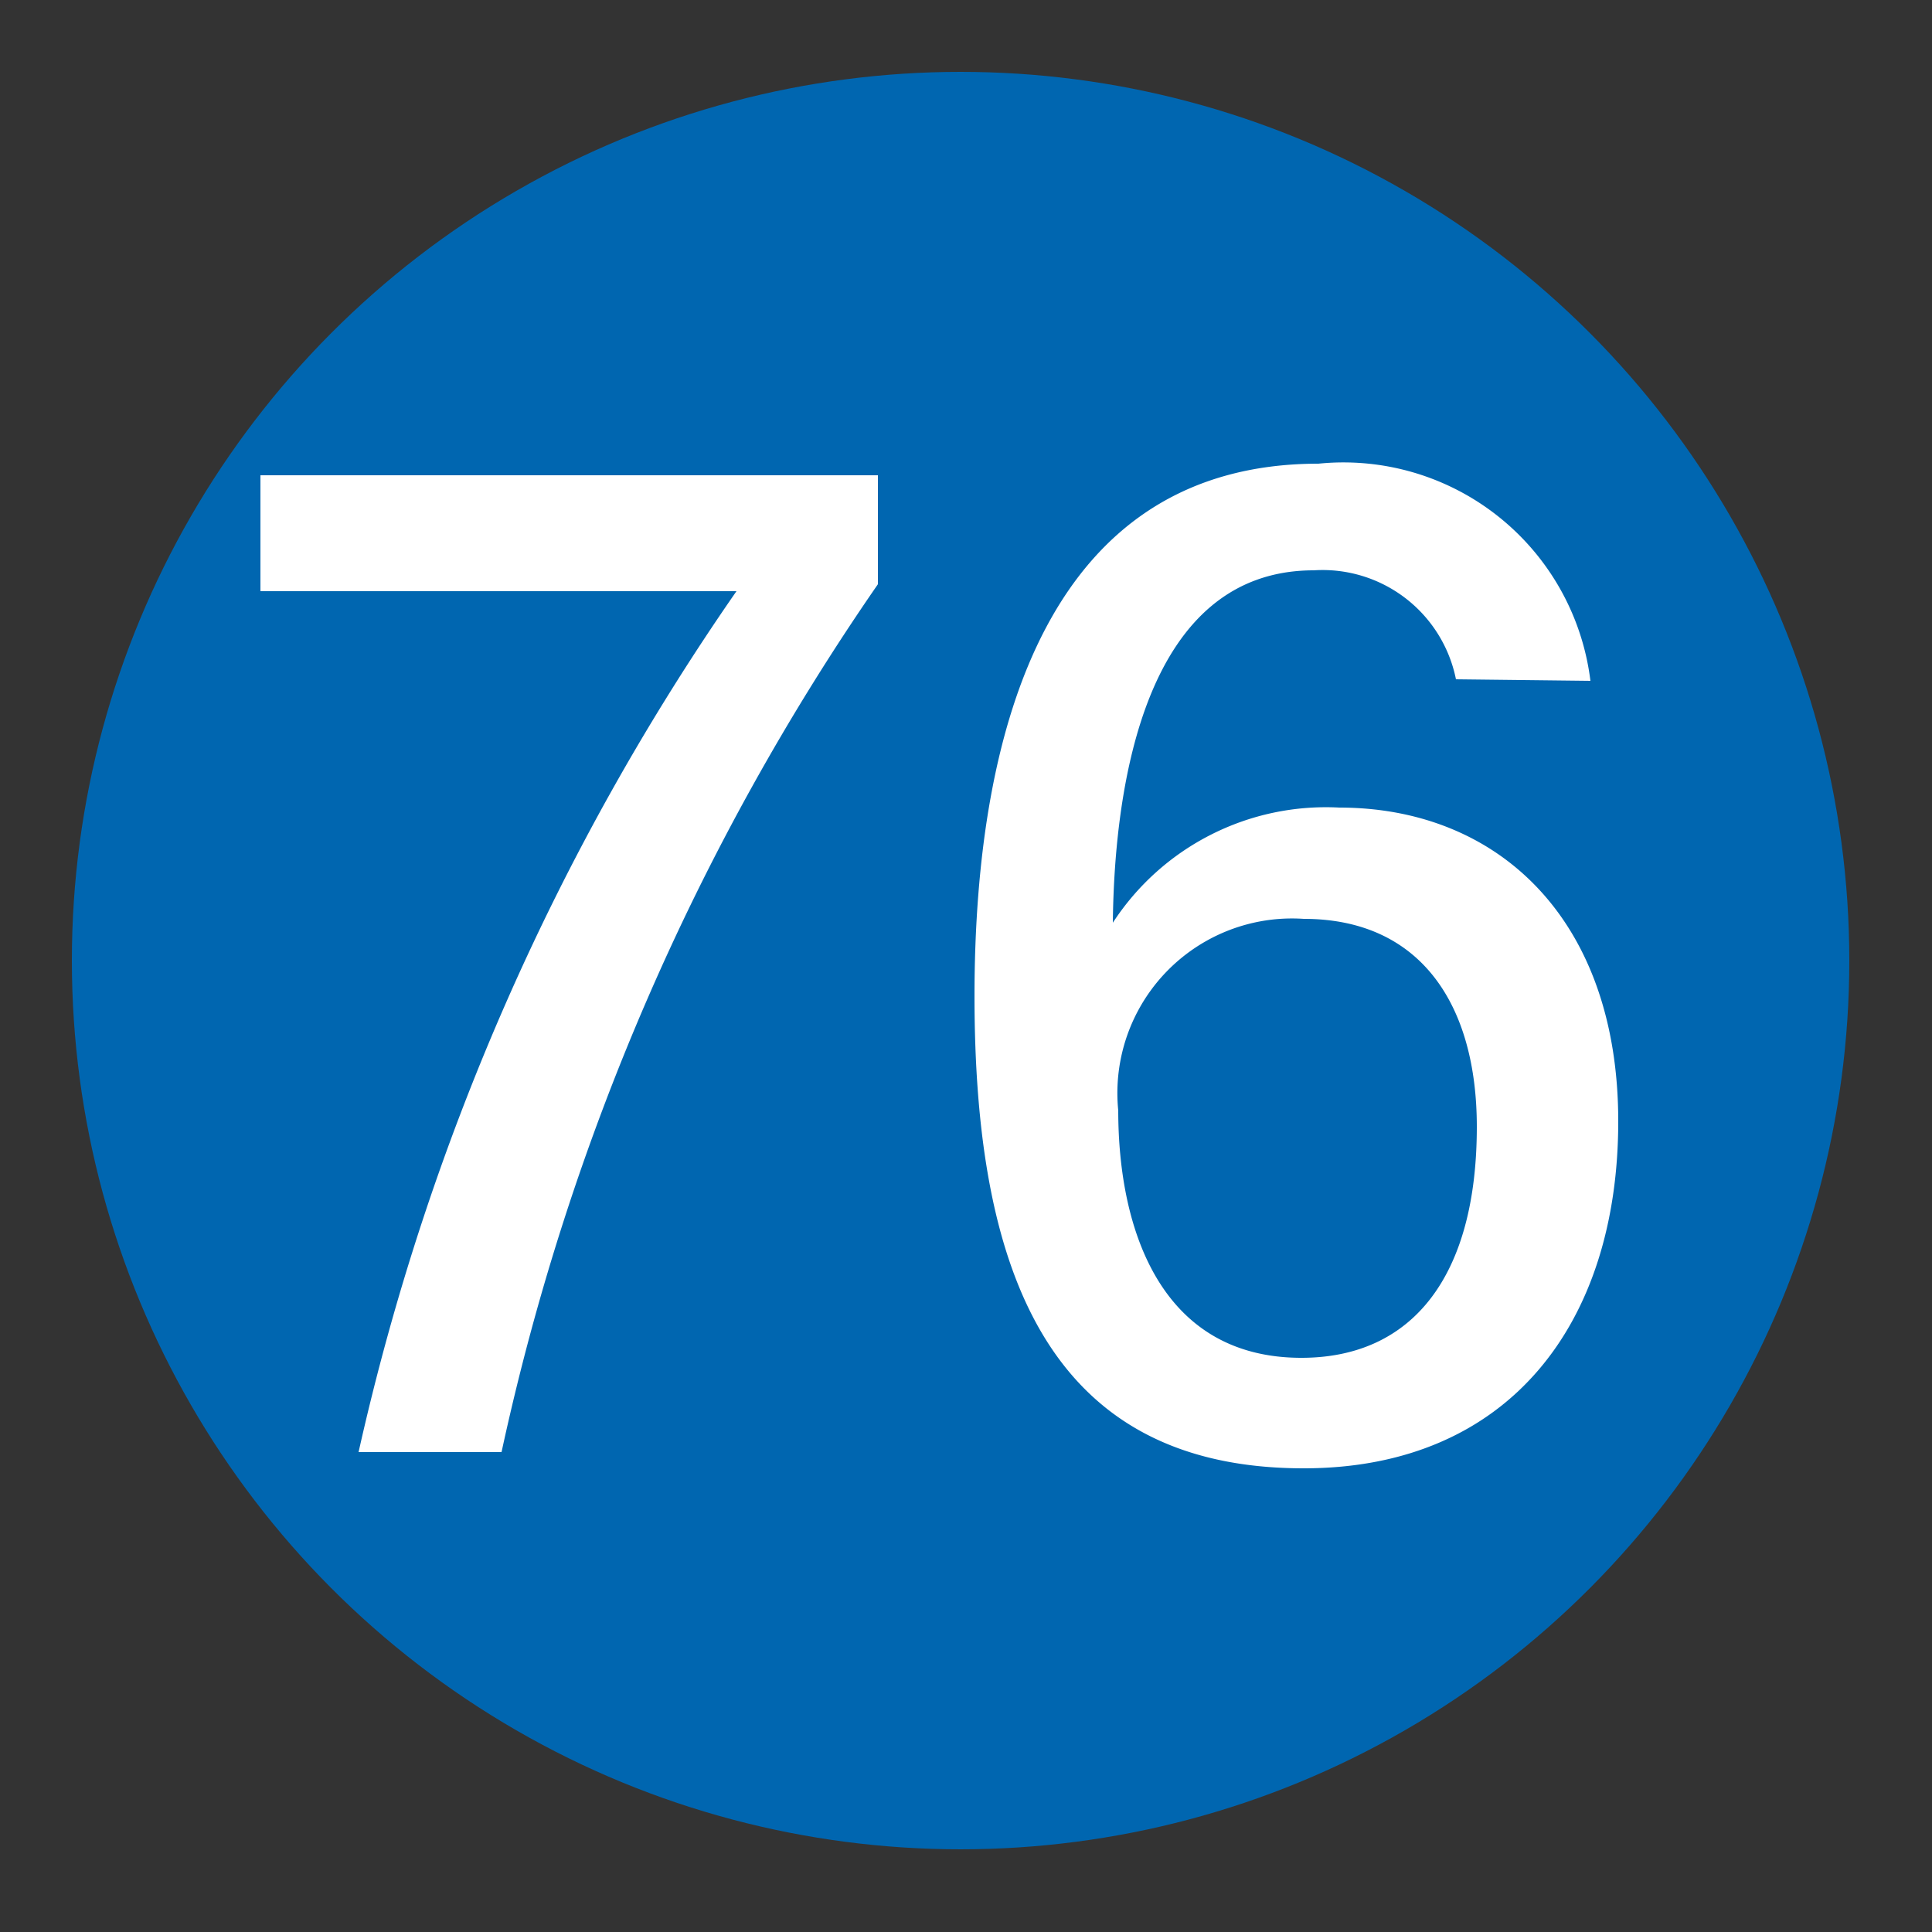
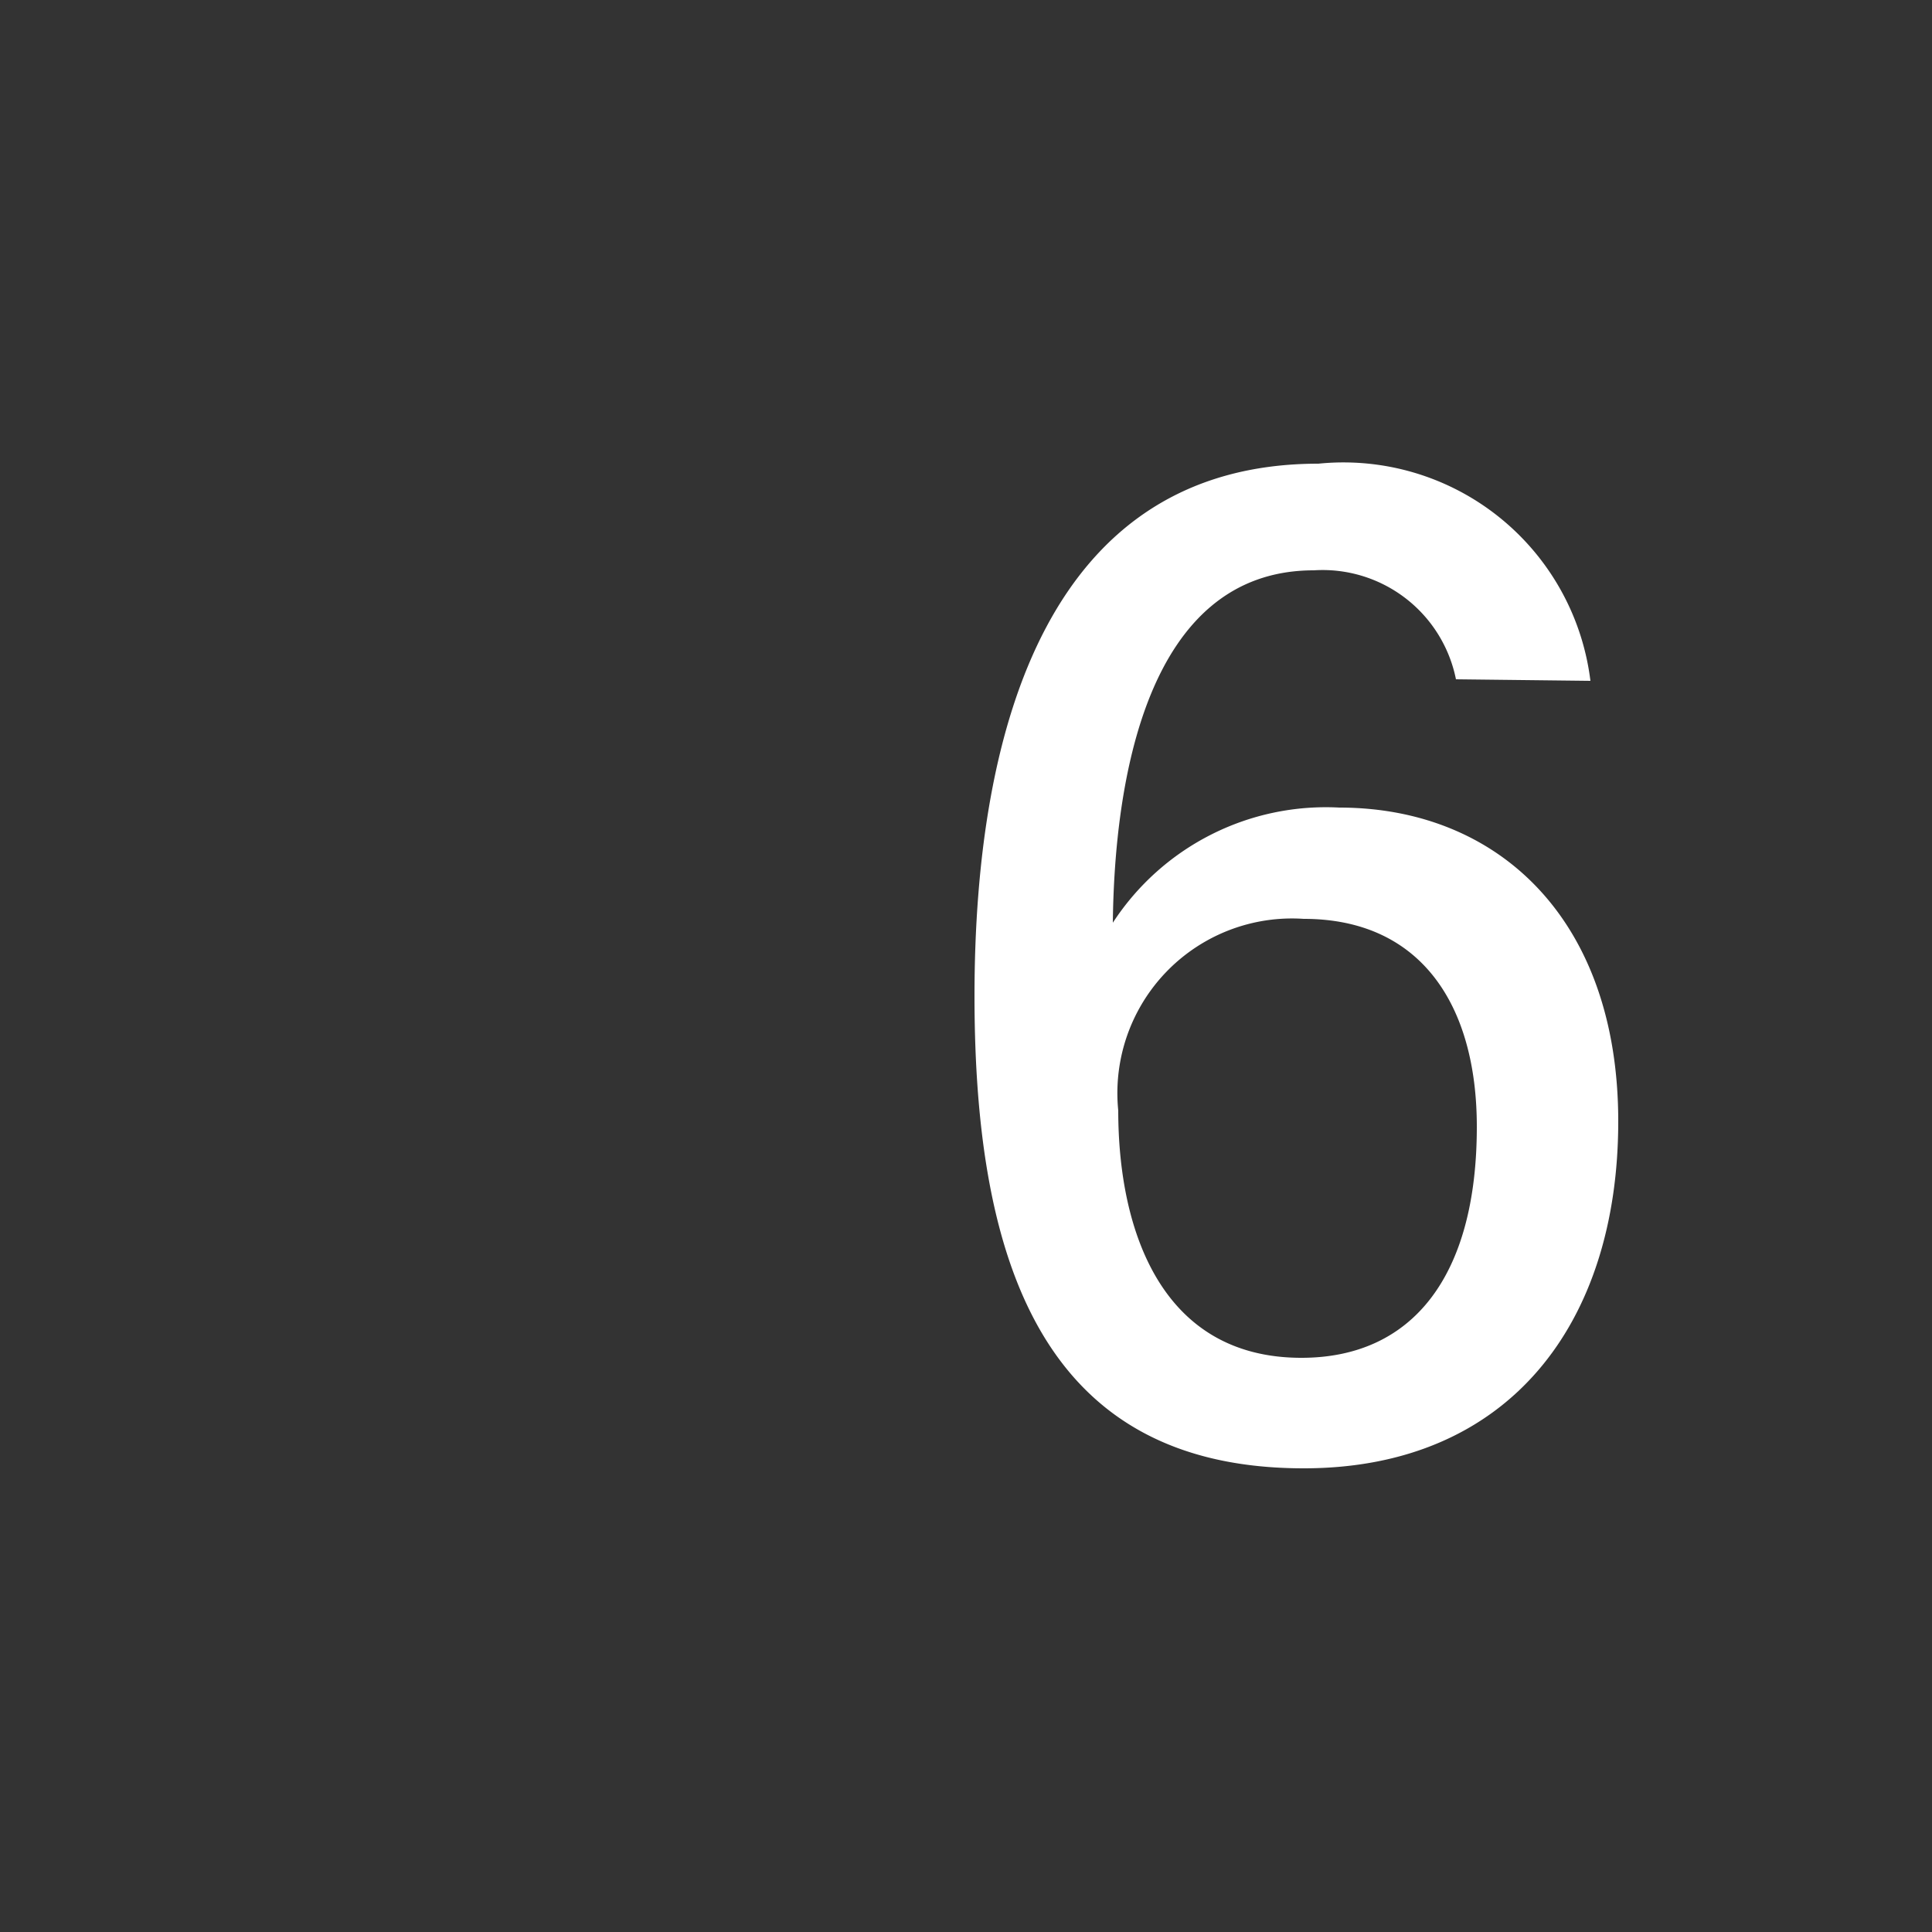
<svg xmlns="http://www.w3.org/2000/svg" viewBox="0 0 25 25">
  <rect x="0" y="0" width="25" height="25" fill="#333333" stroke="none" />
  <defs>
    <style>.cls-1{fill:#0066b0;}.cls-2{fill:#fff;}</style>
  </defs>
  <g id="赤_" data-name="赤●">
-     <circle class="cls-1" cx="12.43" cy="12.43" r="11.5" />
-   </g>
+     </g>
  <g id="_1" data-name="1">
-     <path class="cls-2" d="M11.36,6.15V7.56A31.43,31.43,0,0,0,6.49,18.79H4.64A31.65,31.65,0,0,1,9.53,7.65H3.37V6.15Z" />
    <path class="cls-2" d="M18.84,8.79A1.76,1.76,0,0,0,17,7.38c-2.18,0-2.58,2.77-2.6,4.56a3.29,3.29,0,0,1,2.93-1.49c2.06,0,3.61,1.45,3.61,4.06S19.53,19,16.87,19c-3.32,0-4.26-2.57-4.26-6.11S13.6,6,17.06,6a3.22,3.22,0,0,1,3.52,2.81Zm.27,5.79c0-1.57-.72-2.69-2.24-2.69a2.26,2.26,0,0,0-2.4,2.48c0,1.57.57,3.2,2.37,3.2C18.28,17.57,19.11,16.51,19.11,14.58Z" />
  </g>
</svg>